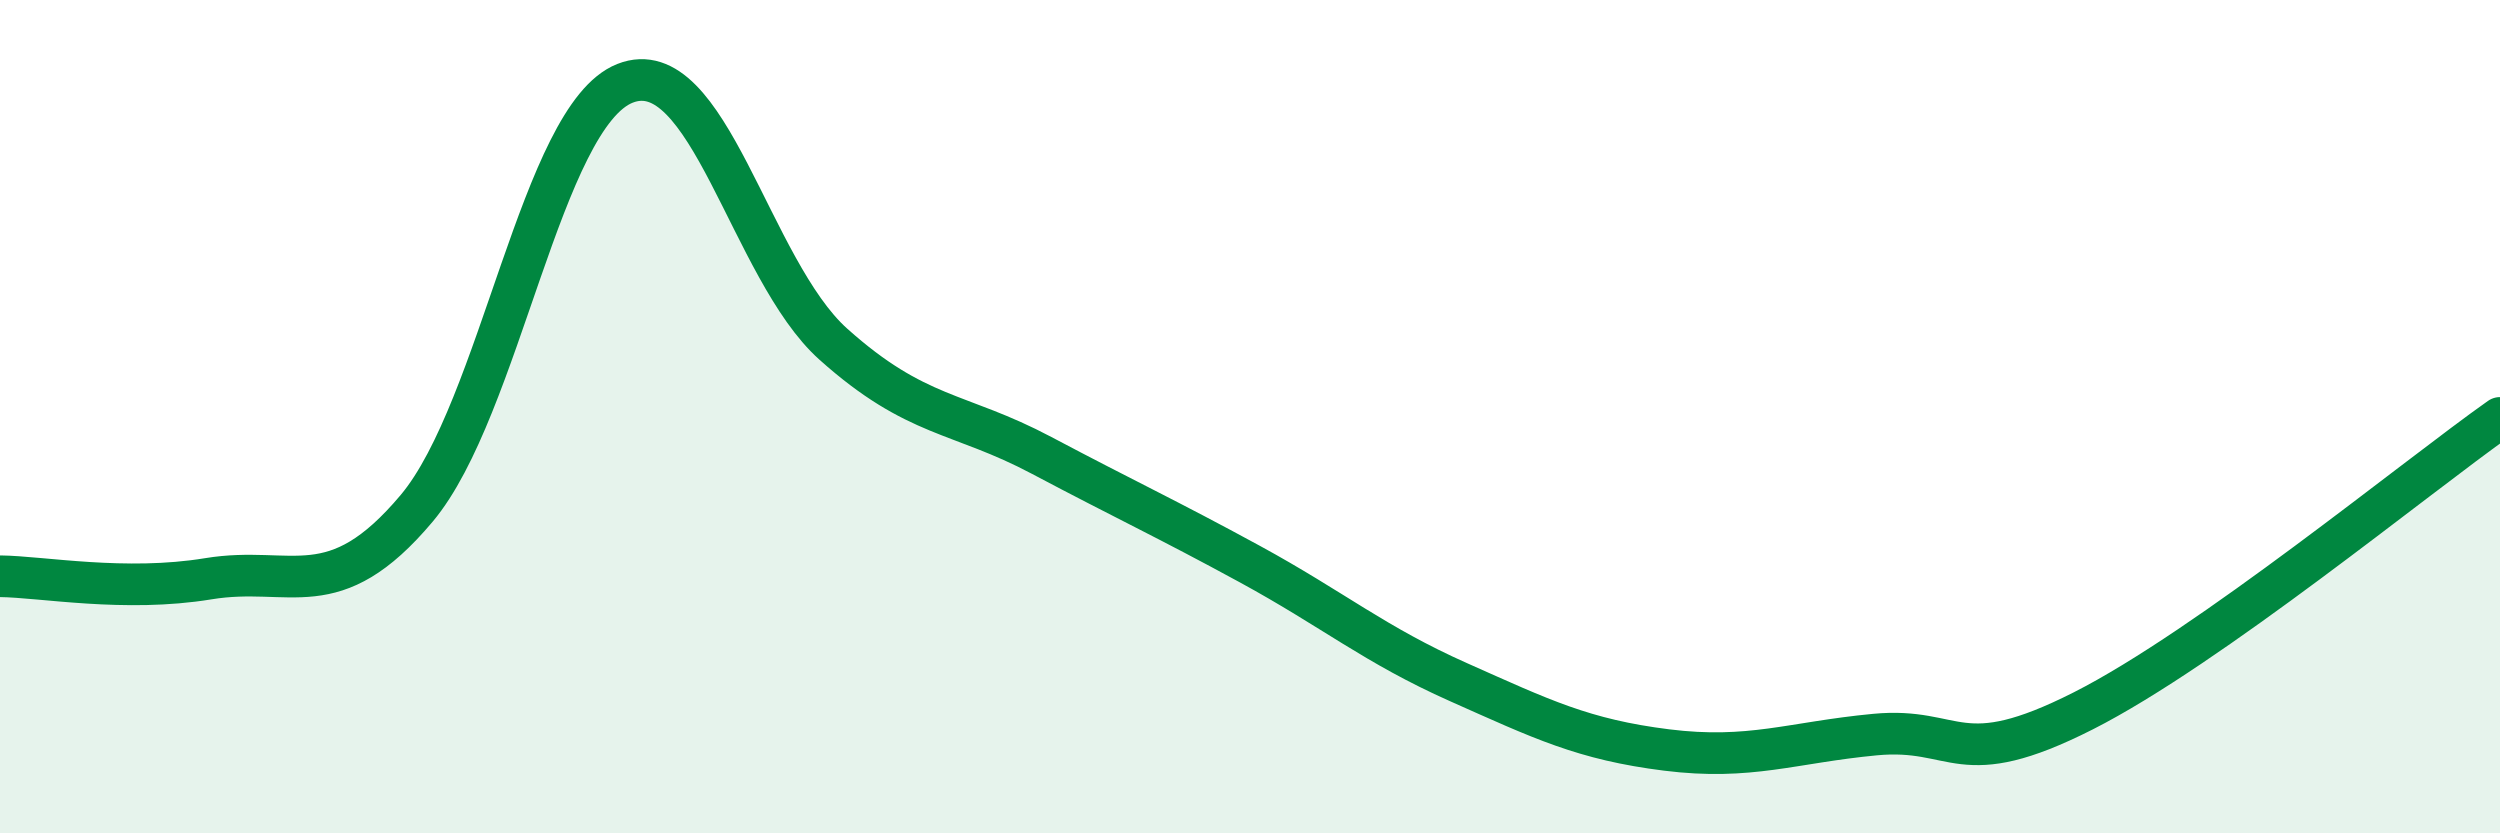
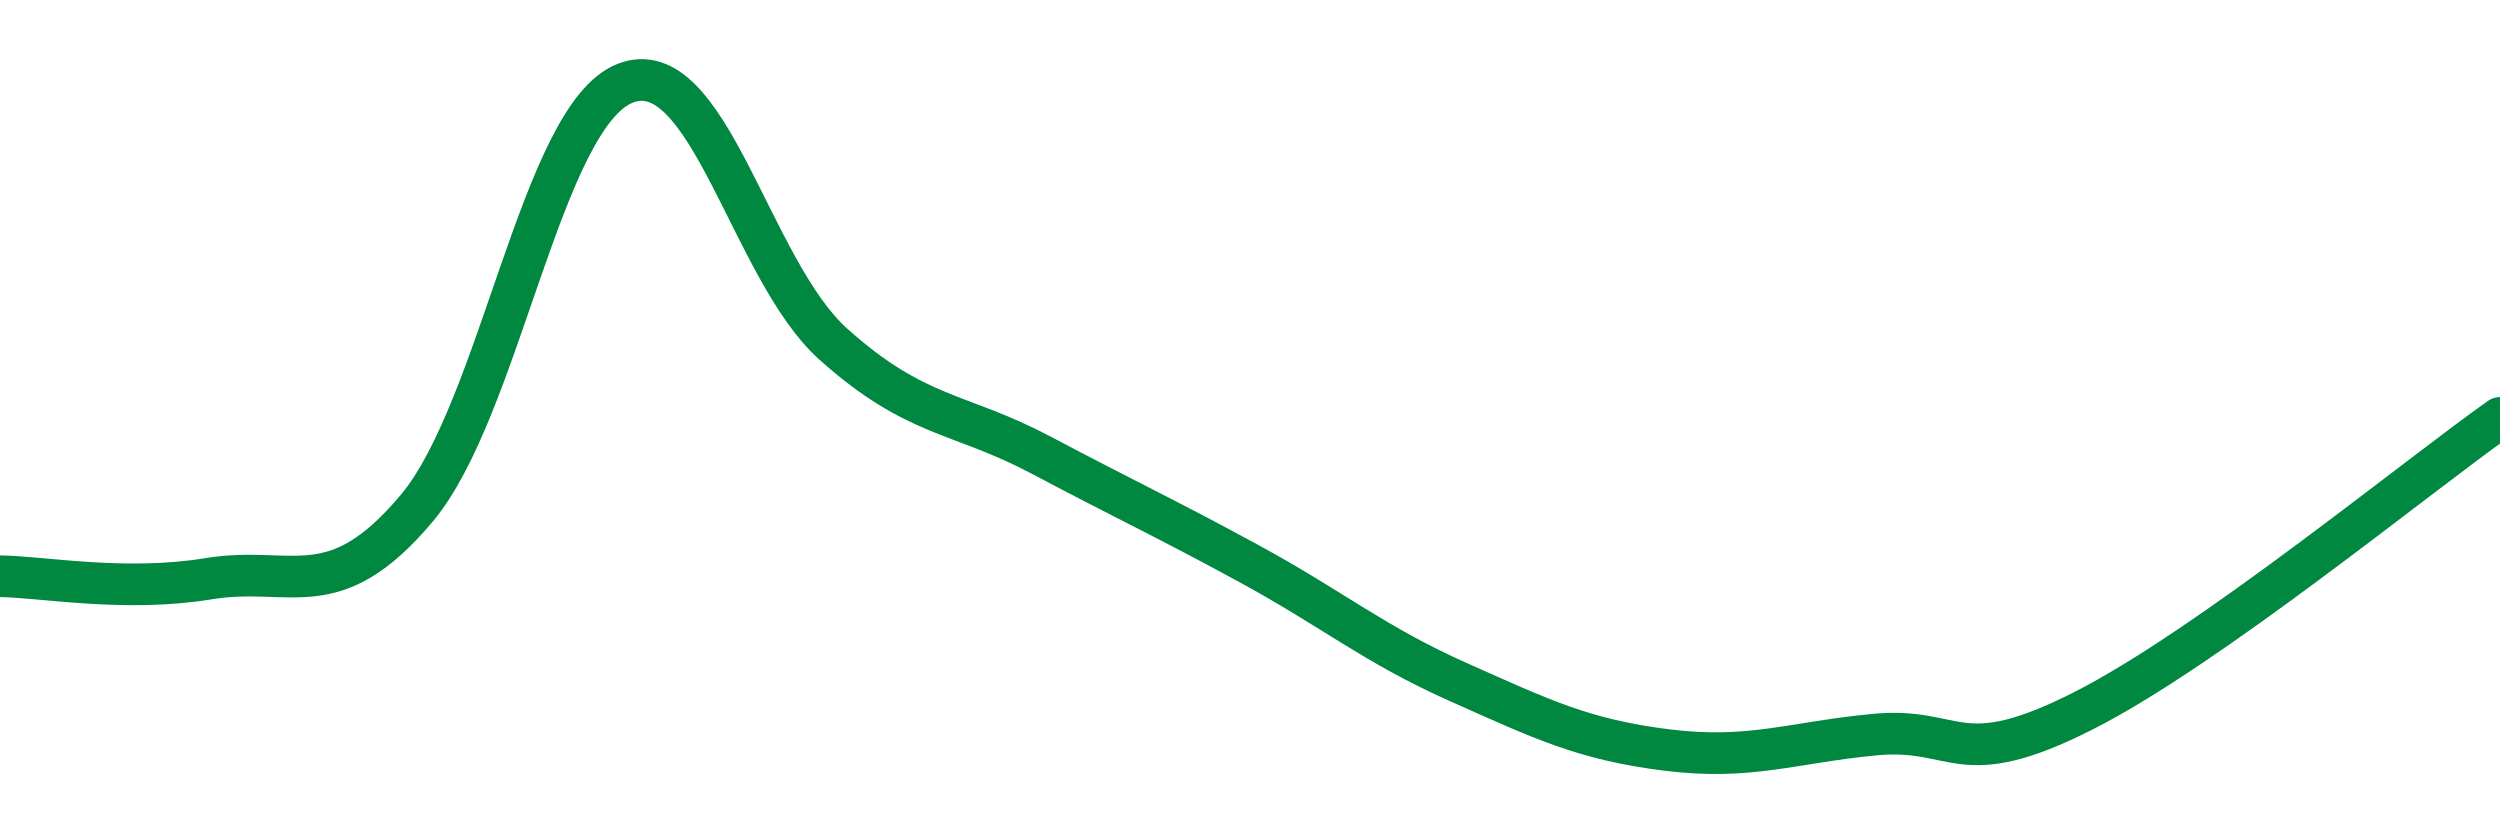
<svg xmlns="http://www.w3.org/2000/svg" width="60" height="20" viewBox="0 0 60 20">
-   <path d="M 0,13.83 C 1,13.84 3,14.22 5,13.89 C 7,13.56 8,14.58 10,12.2 C 12,9.82 13,2.79 15,2 C 17,1.21 18,6.47 20,8.26 C 22,10.05 23,9.87 25,10.93 C 27,11.99 28,12.45 30,13.54 C 32,14.63 33,15.48 35,16.37 C 37,17.26 38,17.75 40,18 C 42,18.25 43,17.82 45,17.63 C 47,17.44 47,18.58 50,17.06 C 53,15.54 58,11.44 60,10.03L60 20L0 20Z" fill="#008740" opacity="0.1" stroke-linecap="round" stroke-linejoin="round" />
  <path d="M 0,13.83 C 1,13.84 3,14.22 5,13.89 C 7,13.56 8,14.58 10,12.2 C 12,9.82 13,2.79 15,2 C 17,1.21 18,6.47 20,8.26 C 22,10.05 23,9.87 25,10.93 C 27,11.99 28,12.45 30,13.54 C 32,14.63 33,15.48 35,16.37 C 37,17.26 38,17.75 40,18 C 42,18.25 43,17.82 45,17.63 C 47,17.44 47,18.58 50,17.06 C 53,15.54 58,11.44 60,10.03" stroke="#008740" stroke-width="1" fill="none" stroke-linecap="round" stroke-linejoin="round" />
</svg>